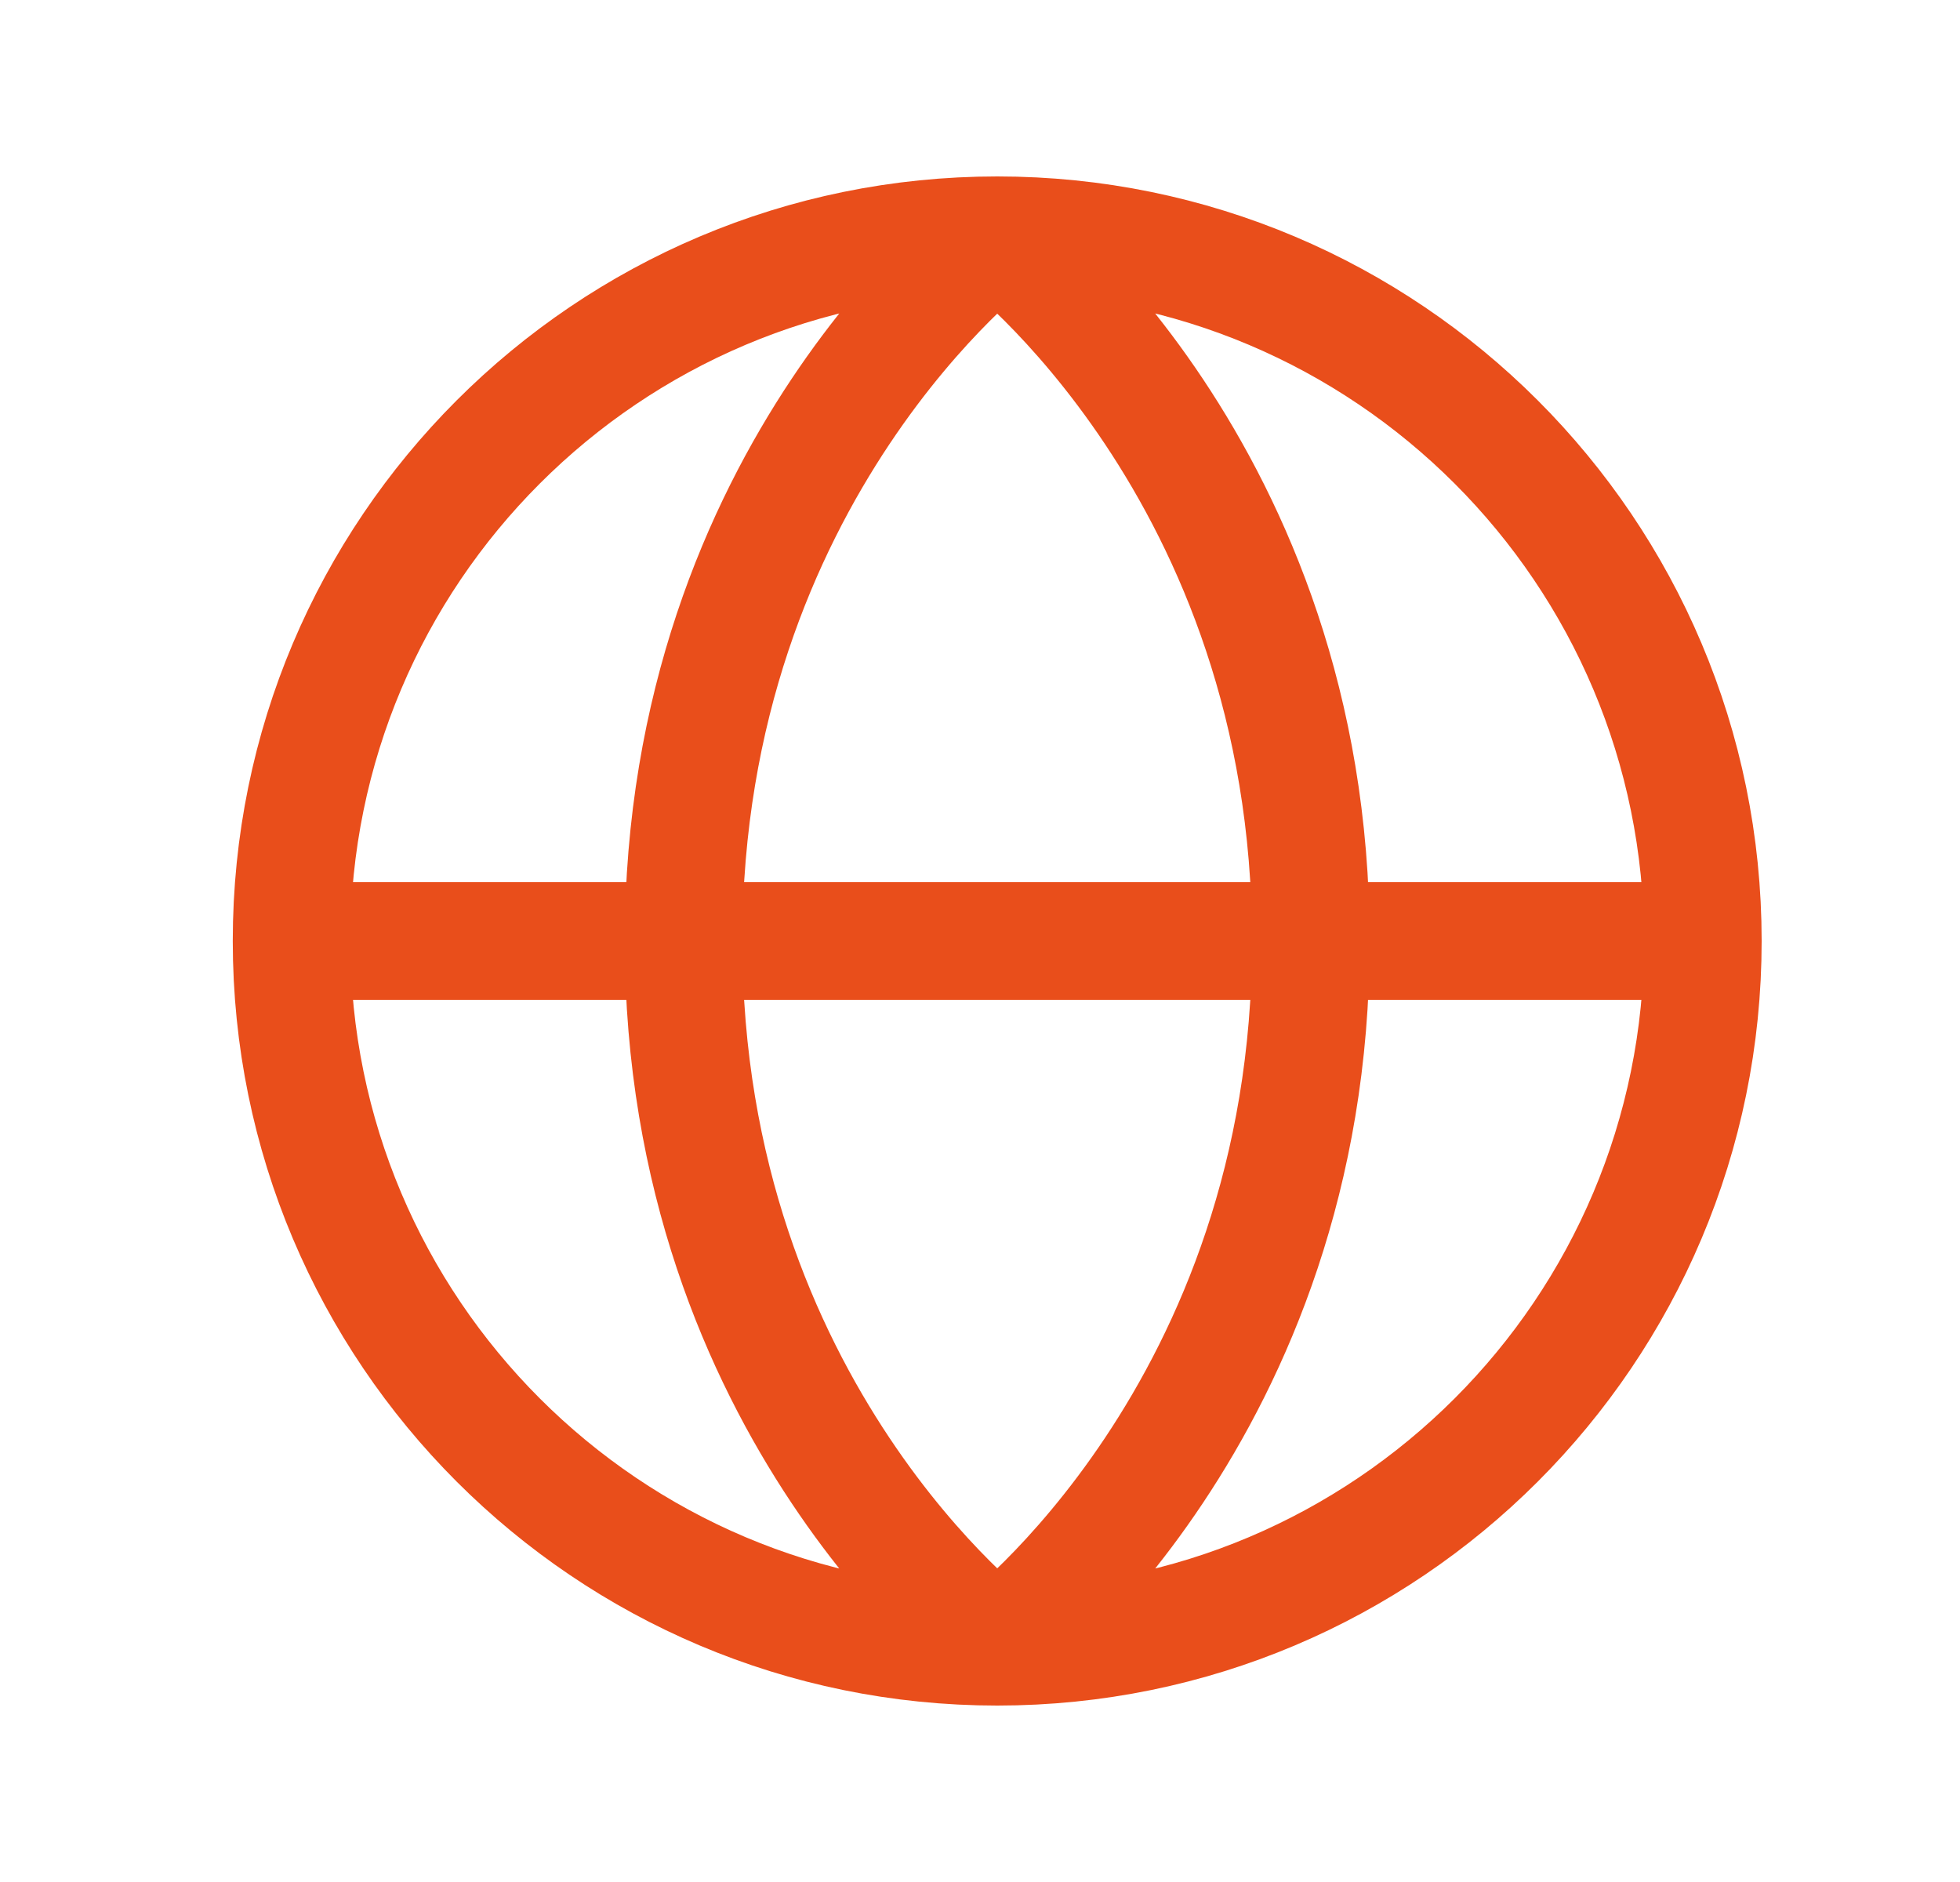
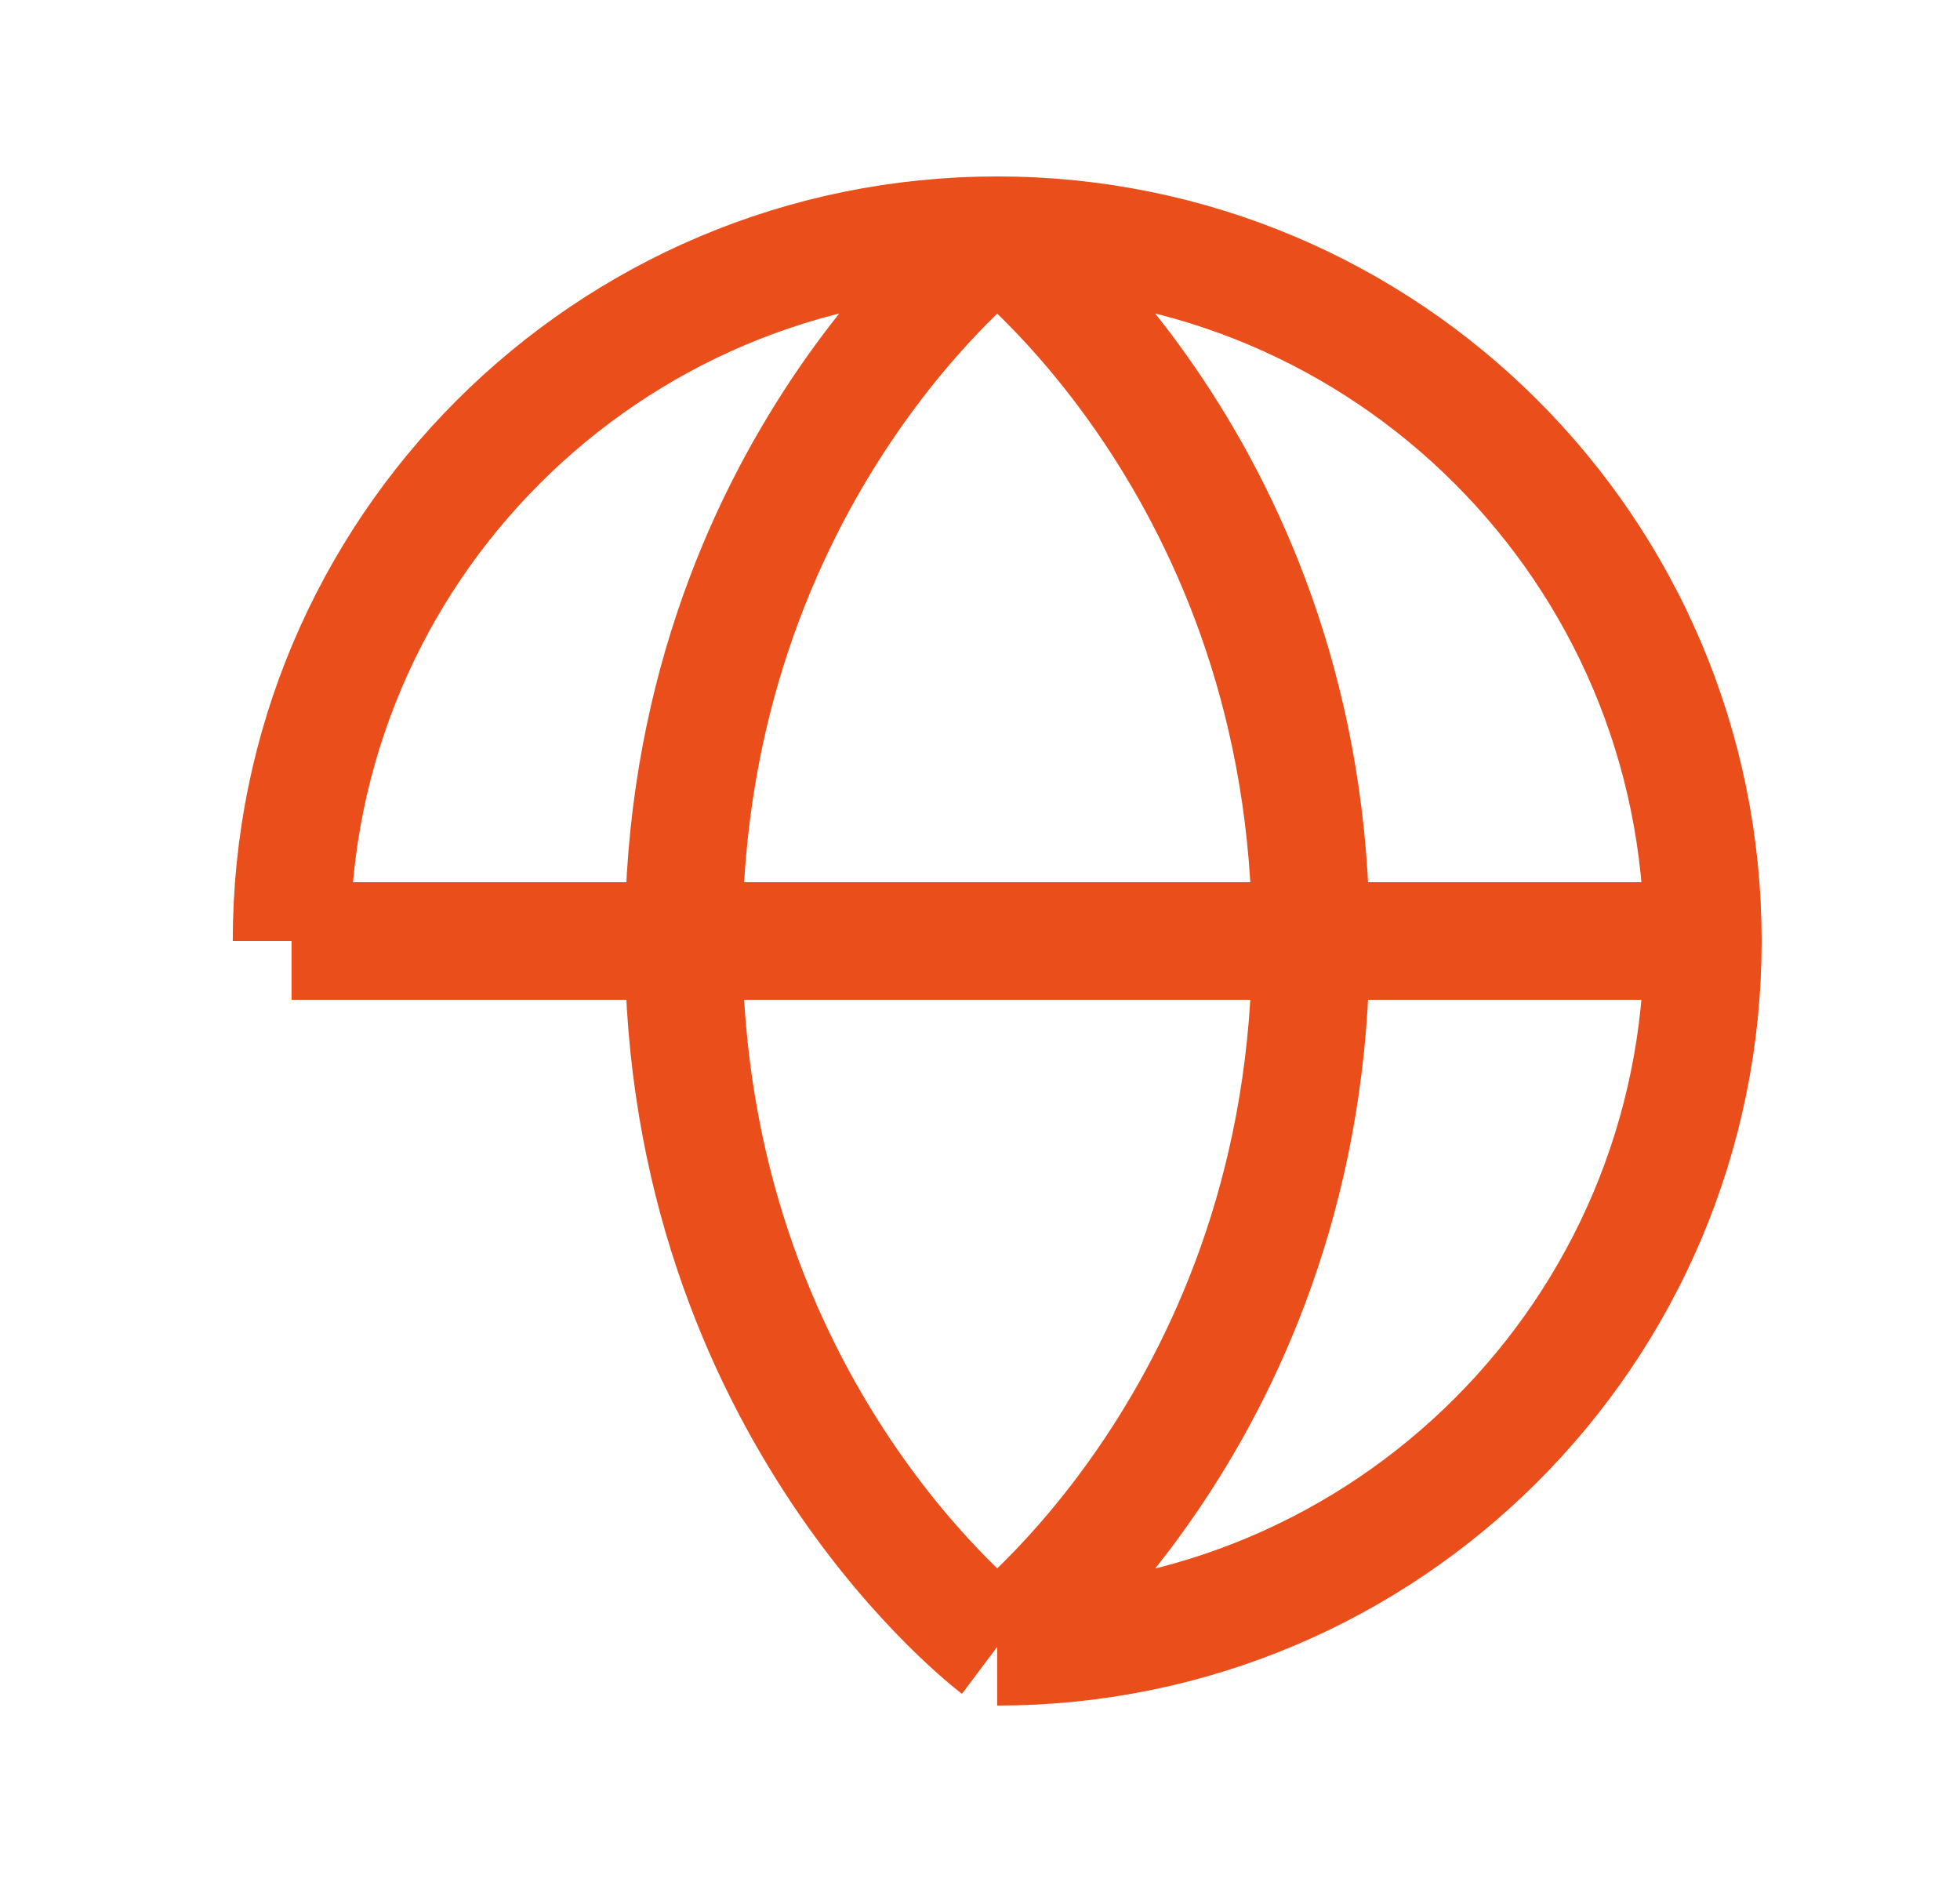
<svg xmlns="http://www.w3.org/2000/svg" width="25" height="24" viewBox="0 0 25 24" fill="none">
-   <path d="M21.72 12C21.72 16.971 17.69 21 12.72 21M21.72 12C21.72 7.029 17.69 3 12.72 3M21.72 12H3.719M12.72 21C7.749 21 3.719 16.971 3.719 12M12.72 21C12.72 21 16.72 18 16.72 12C16.72 6 12.72 3 12.72 3M12.72 21C12.72 21 8.719 18 8.719 12C8.719 6 12.72 3 12.72 3M3.719 12C3.719 7.029 7.749 3 12.72 3" stroke="#E94E1B" stroke-width="1.5" />
+   <path d="M21.72 12C21.72 16.971 17.69 21 12.72 21M21.72 12C21.72 7.029 17.69 3 12.72 3M21.72 12H3.719M12.72 21M12.72 21C12.72 21 16.72 18 16.72 12C16.72 6 12.72 3 12.72 3M12.72 21C12.72 21 8.719 18 8.719 12C8.719 6 12.72 3 12.72 3M3.719 12C3.719 7.029 7.749 3 12.72 3" stroke="#E94E1B" stroke-width="1.5" />
</svg>